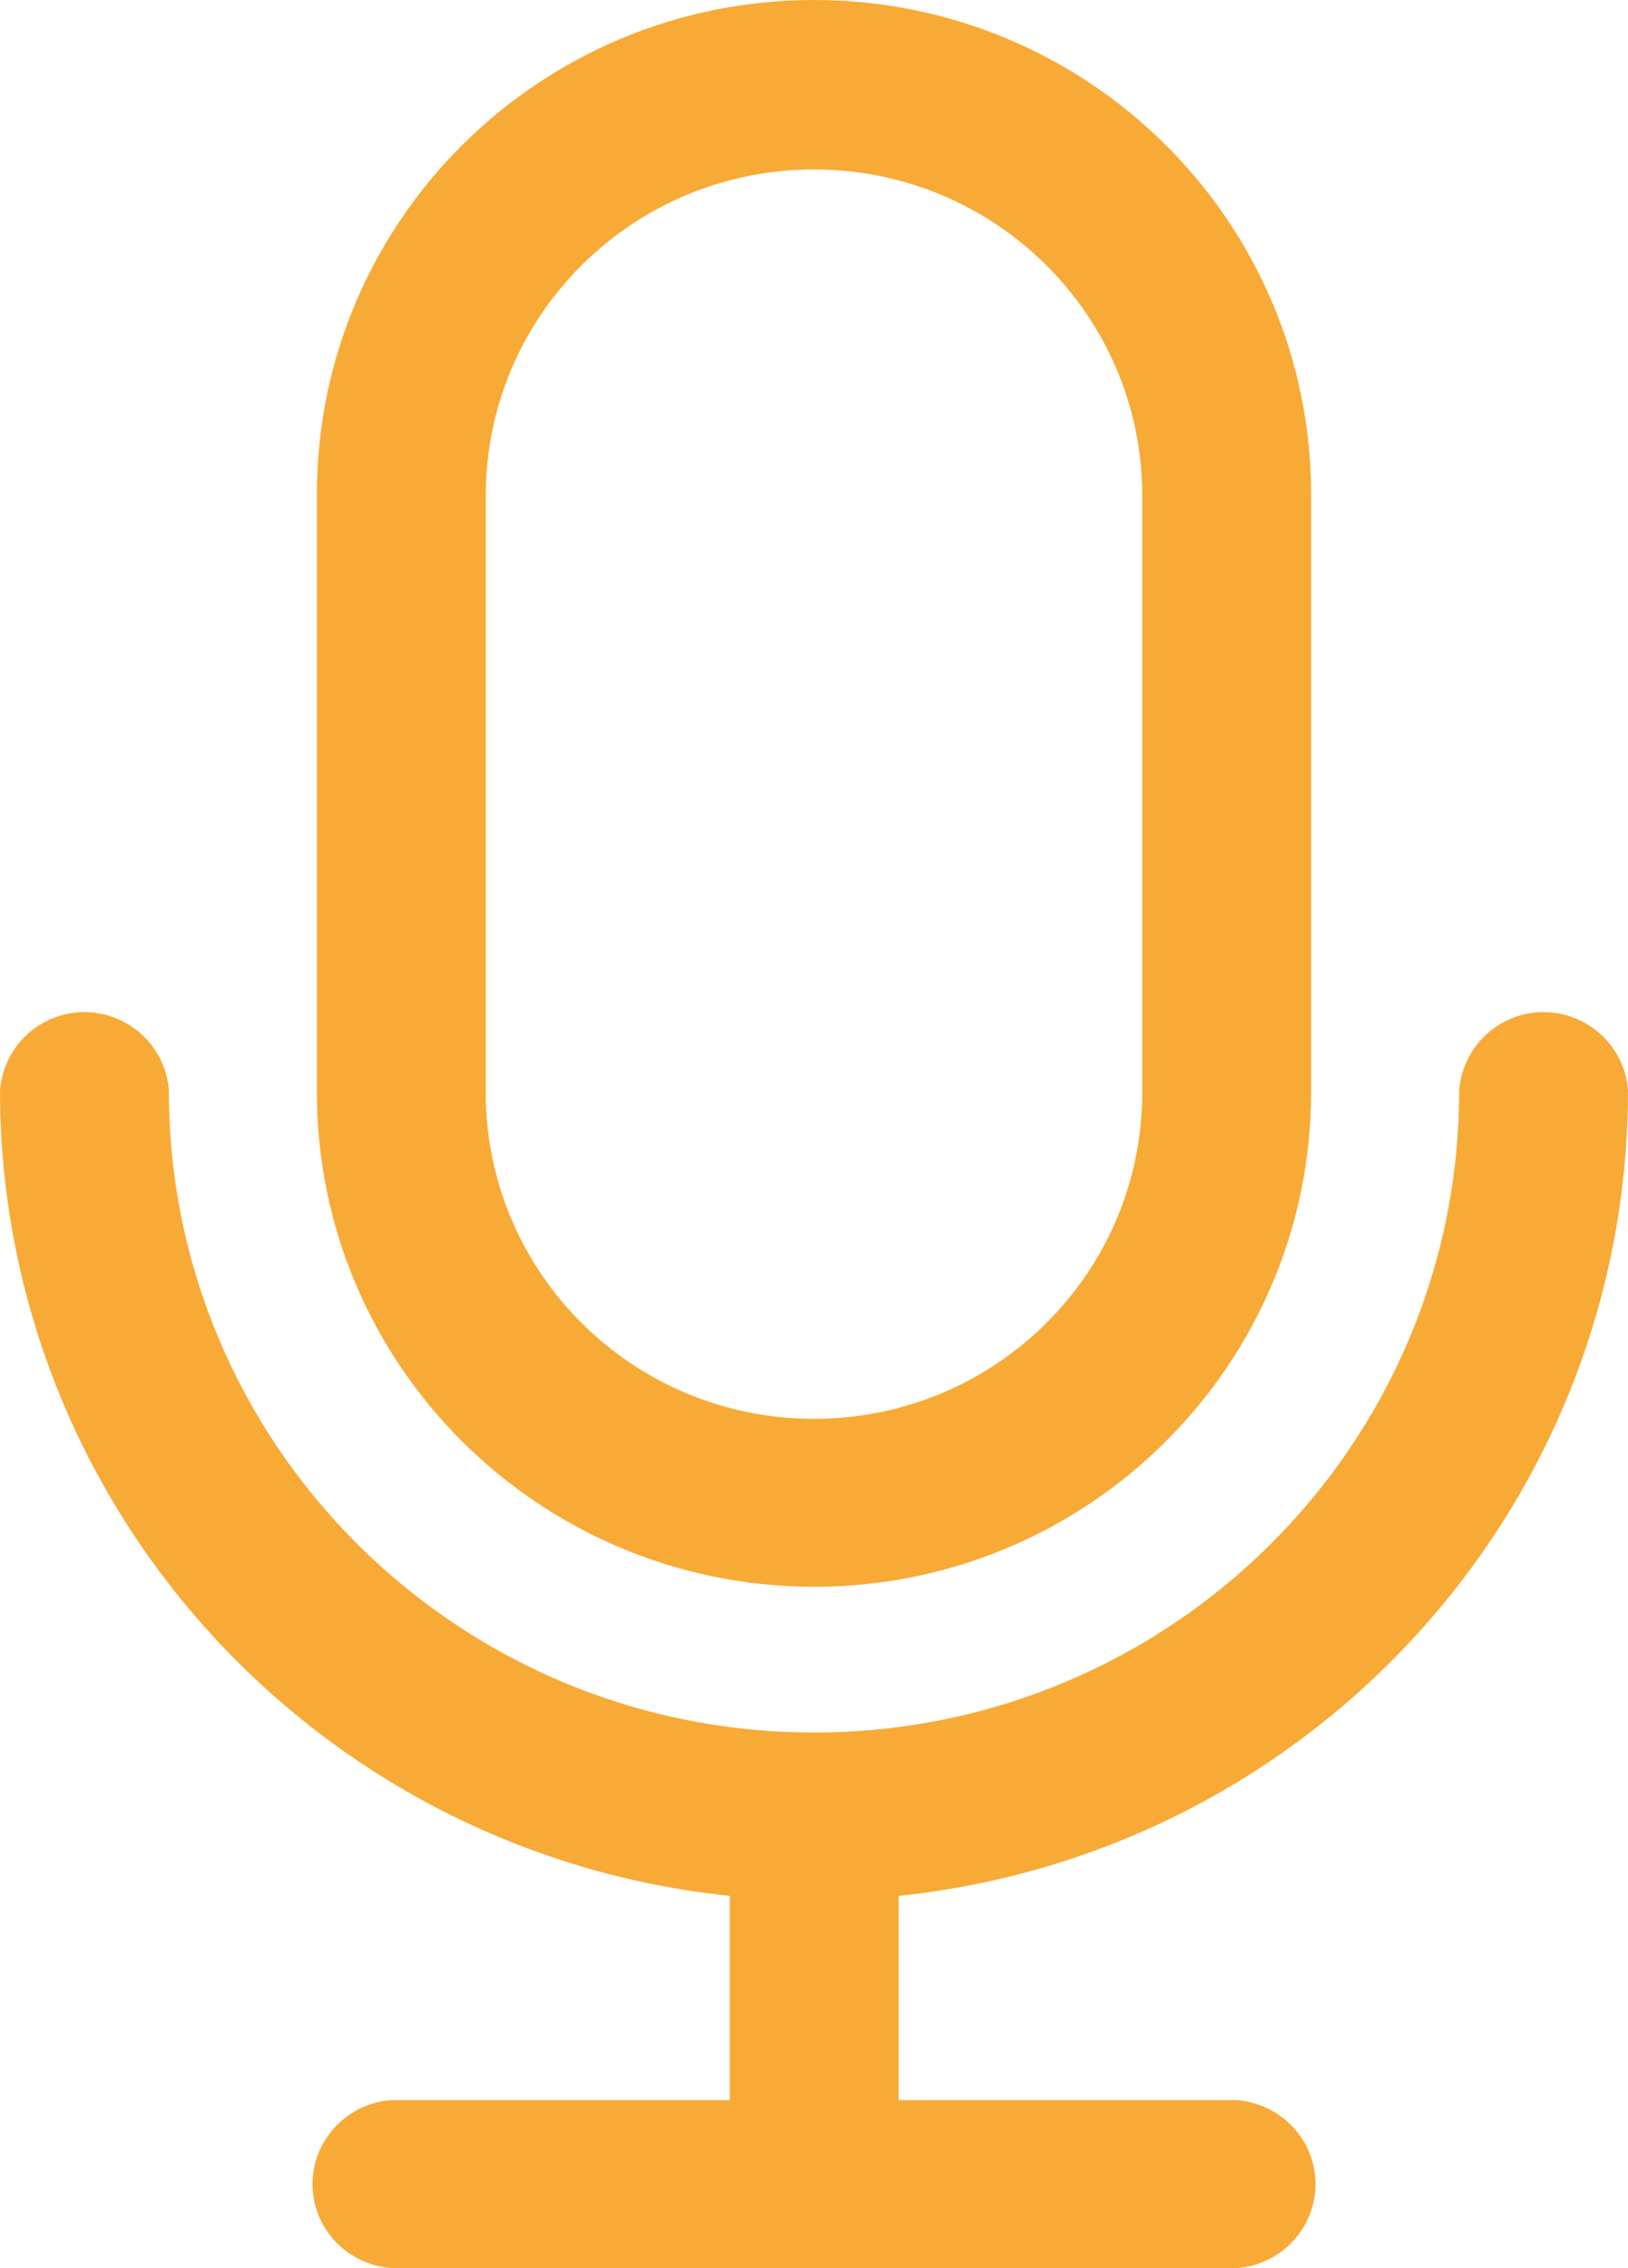
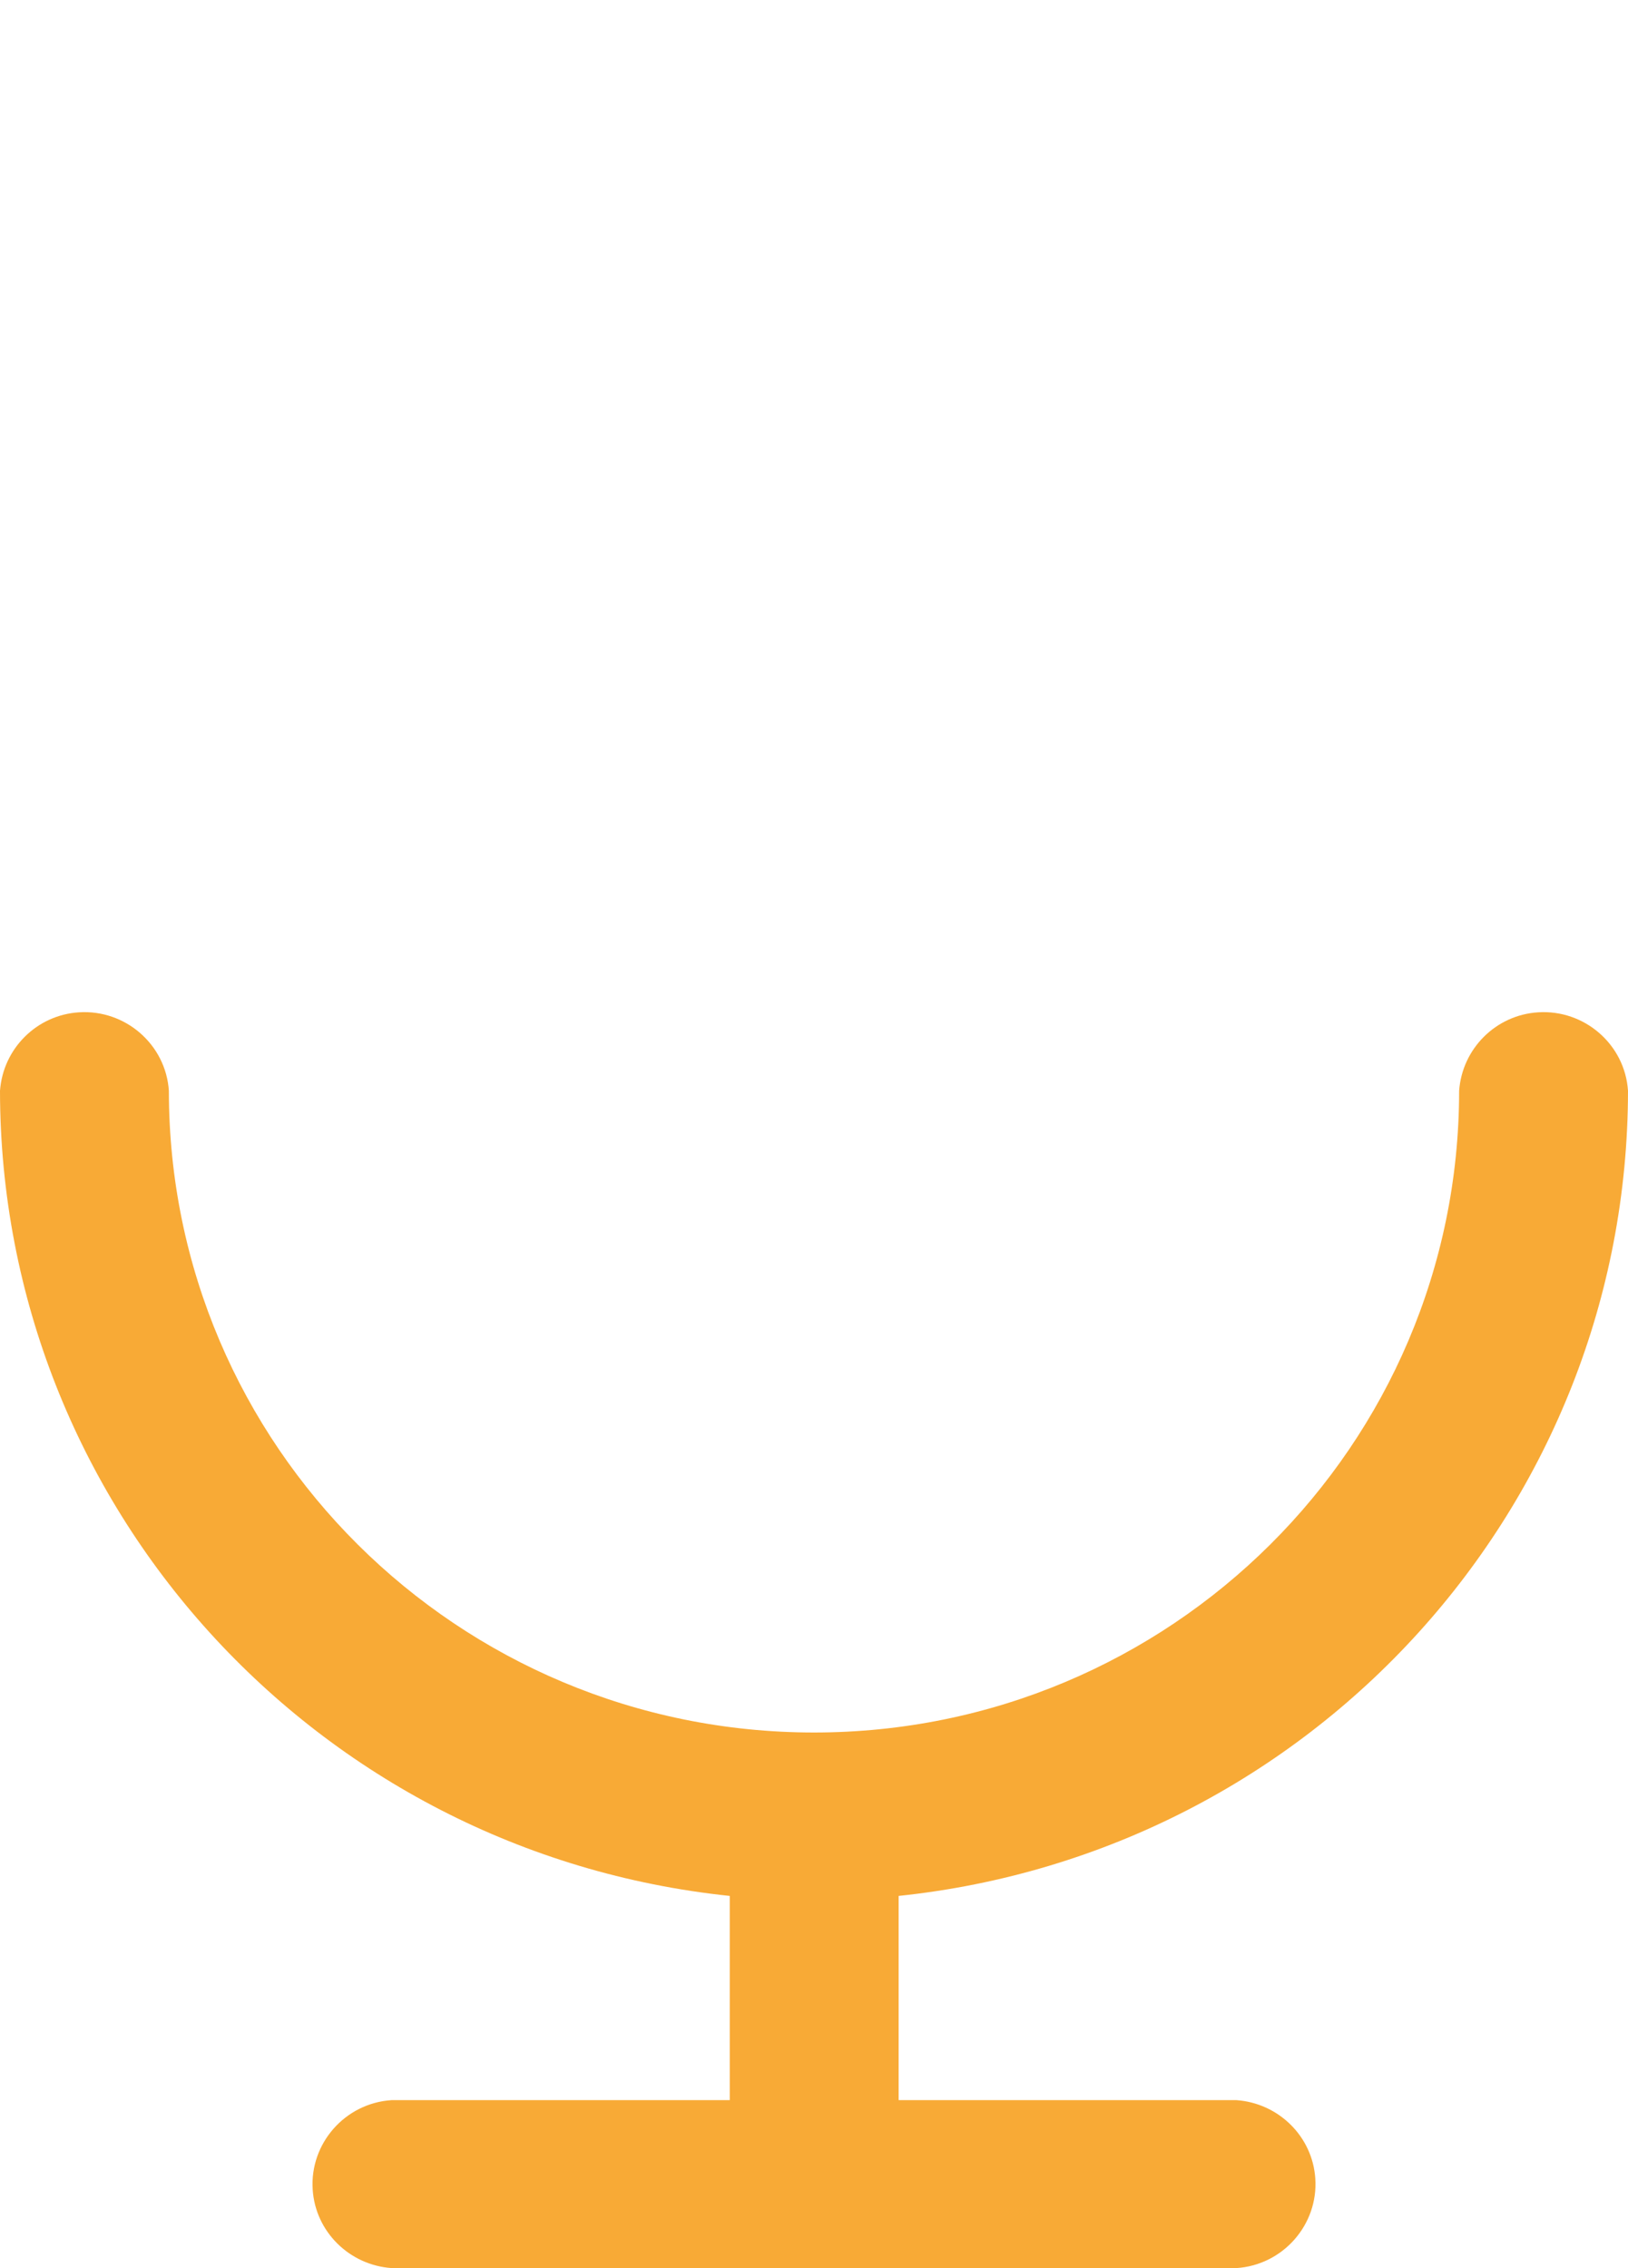
<svg xmlns="http://www.w3.org/2000/svg" width="56" height="78" viewBox="0 0 56 78" fill="none">
  <g clip-path="url(#clip0_2022_347)">
    <path d="M56 37.514C55.896 35.917 54.499 34.71 52.906 34.814C51.457 34.905 50.296 36.06 50.191 37.514C50.191 49.703 40.257 59.581 28 59.581C15.743 59.581 5.809 49.703 5.809 37.514C5.704 35.917 4.308 34.71 2.715 34.814C1.266 34.905 0.104 36.06 0 37.514C0.013 51.766 10.848 63.708 25.102 65.201V72.224H13.471C11.866 72.328 10.652 73.716 10.756 75.3C10.848 76.741 12.009 77.896 13.471 78H42.529C44.134 77.896 45.348 76.507 45.244 74.924C45.152 73.483 43.991 72.328 42.529 72.224H30.911V65.201C45.166 63.708 55.987 51.766 56 37.514Z" fill="#F8AA36" />
-     <path d="M28 54.57C37.438 54.57 45.087 46.951 45.1 37.566V17.005C45.1 7.62 37.451 0 28 0C18.562 0 10.9 7.607 10.9 17.005V37.514C10.874 46.912 18.523 54.544 27.974 54.57C27.974 54.57 27.987 54.57 28 54.57ZM16.709 17.056C16.709 10.852 21.76 5.828 28 5.828C34.24 5.828 39.291 10.852 39.291 17.056V37.566C39.291 43.77 34.24 48.794 28 48.794C21.76 48.794 16.709 43.77 16.709 37.566V17.056Z" fill="#F8AA36" />
  </g>
  <defs>
    <clipPath id="clip0_2022_347">
      <rect width="56" height="78" fill="white" />
    </clipPath>
  </defs>
</svg>